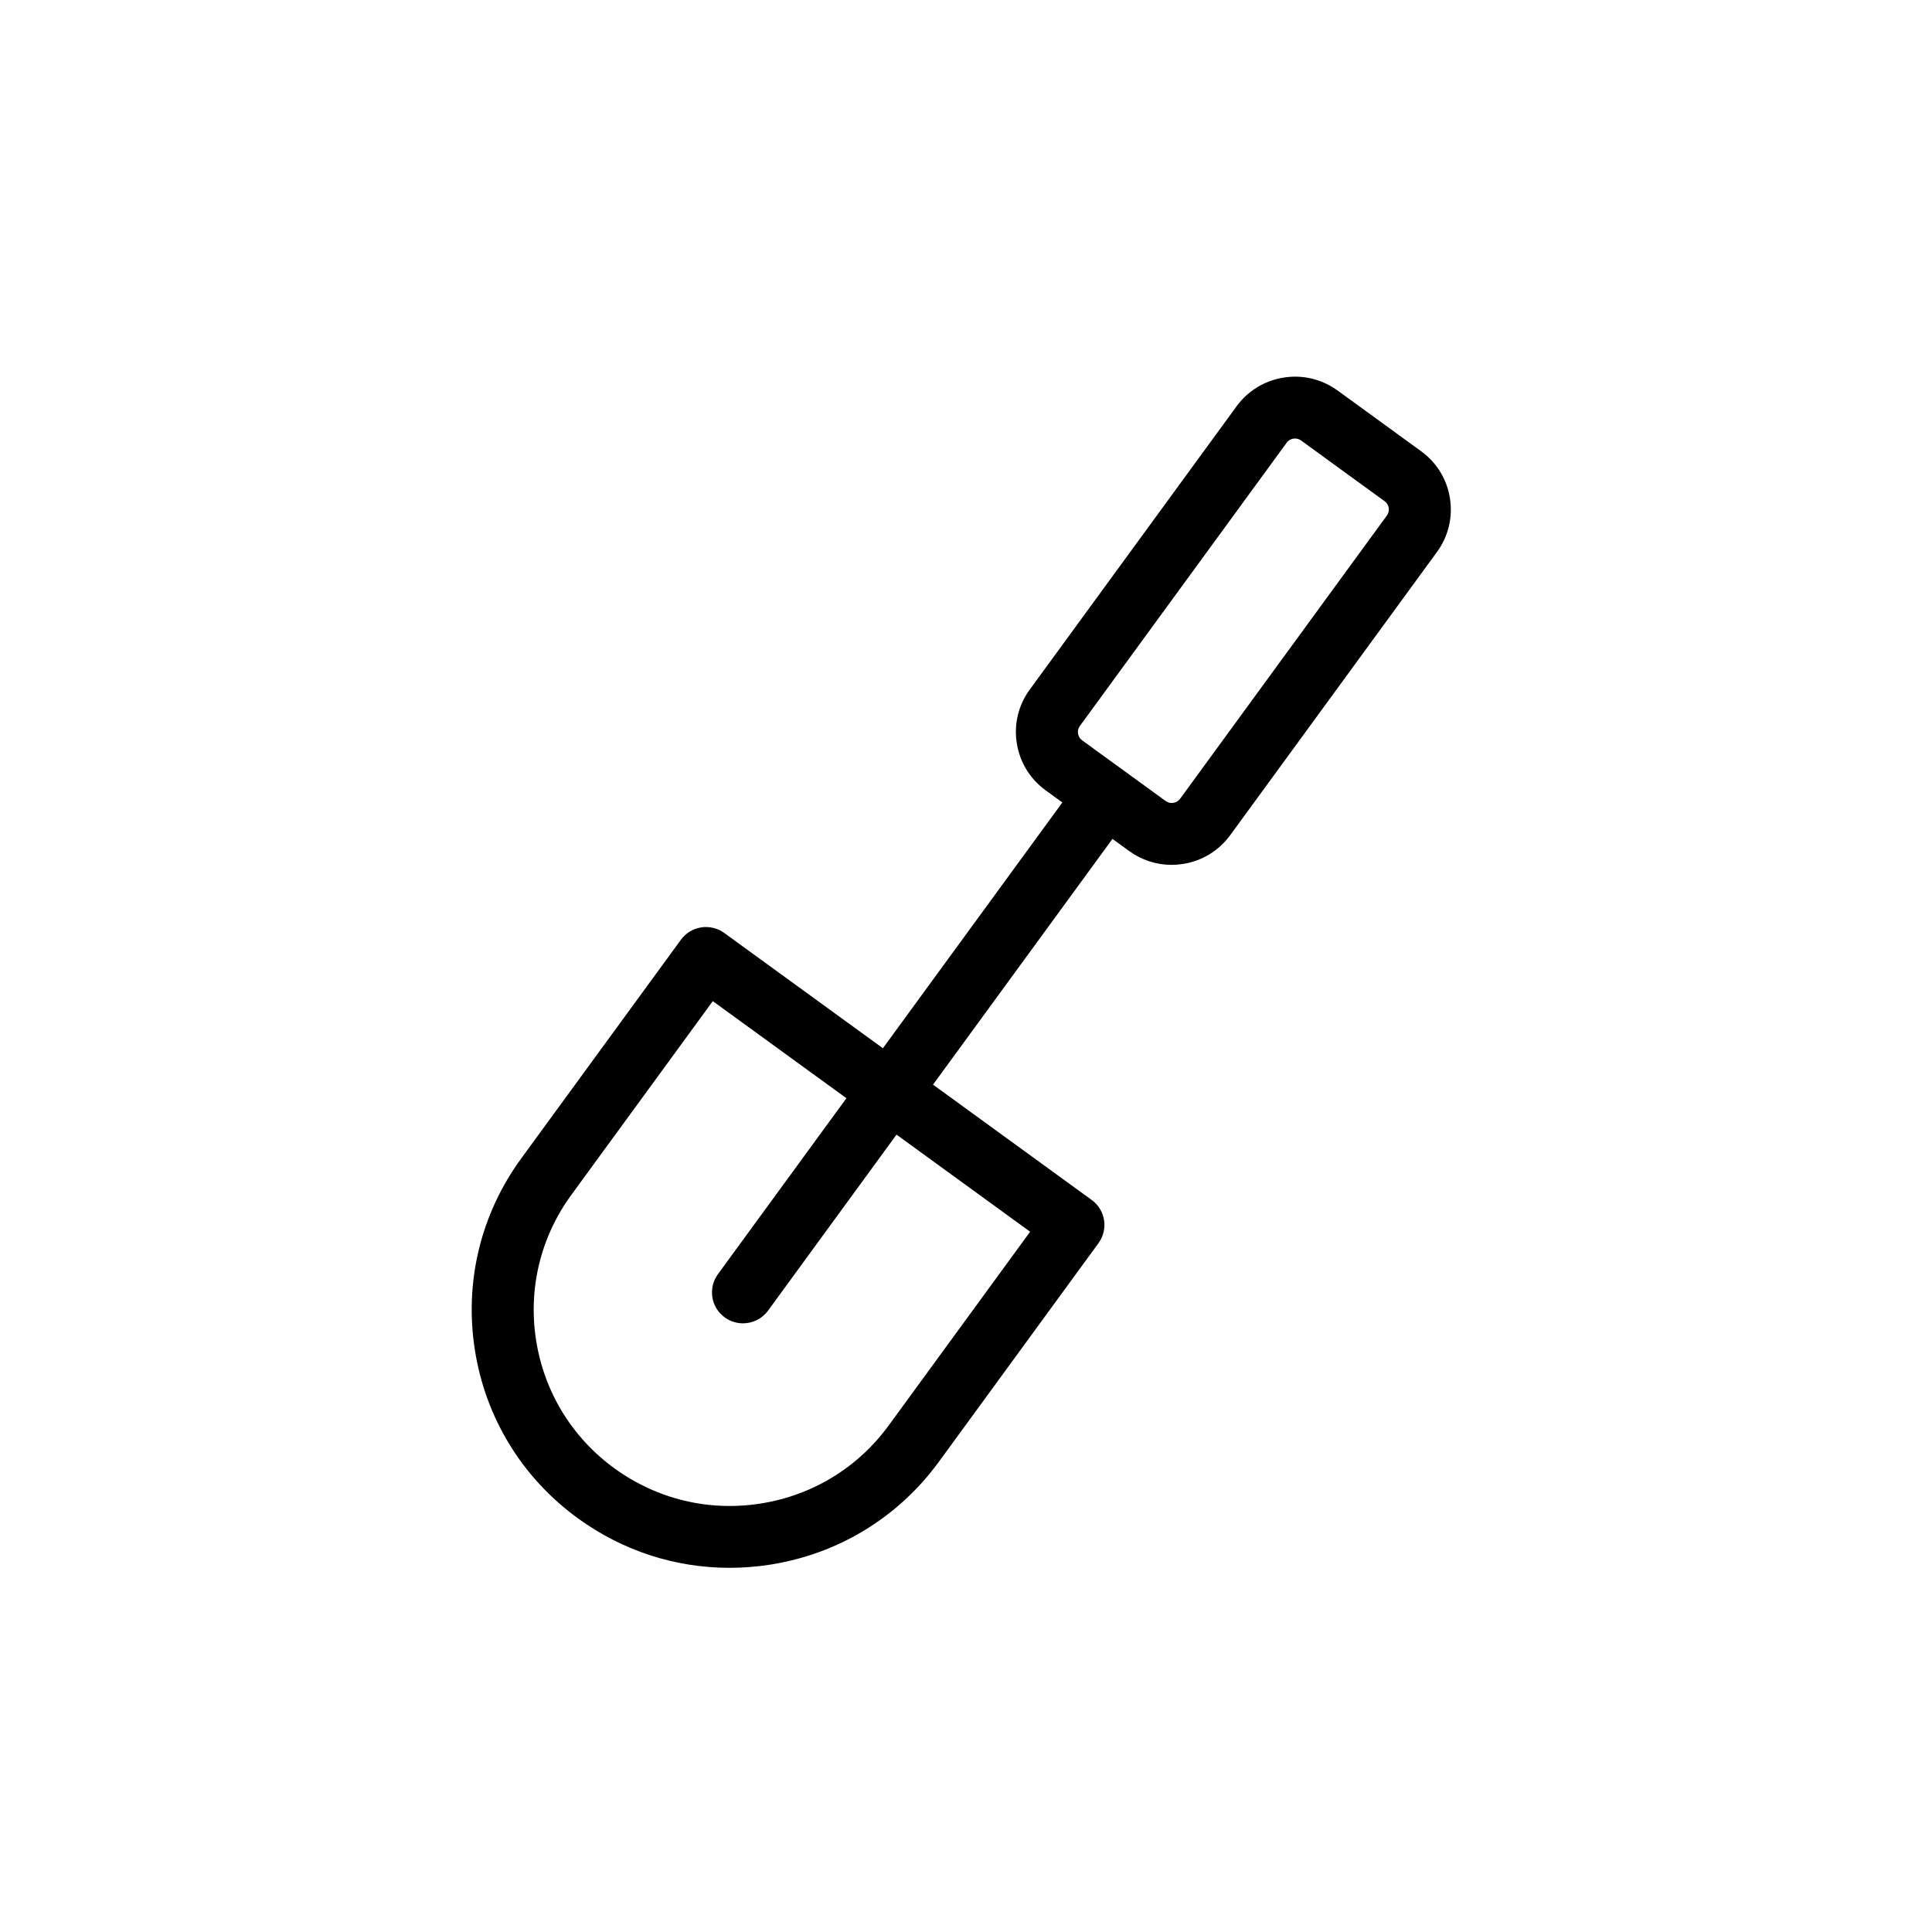
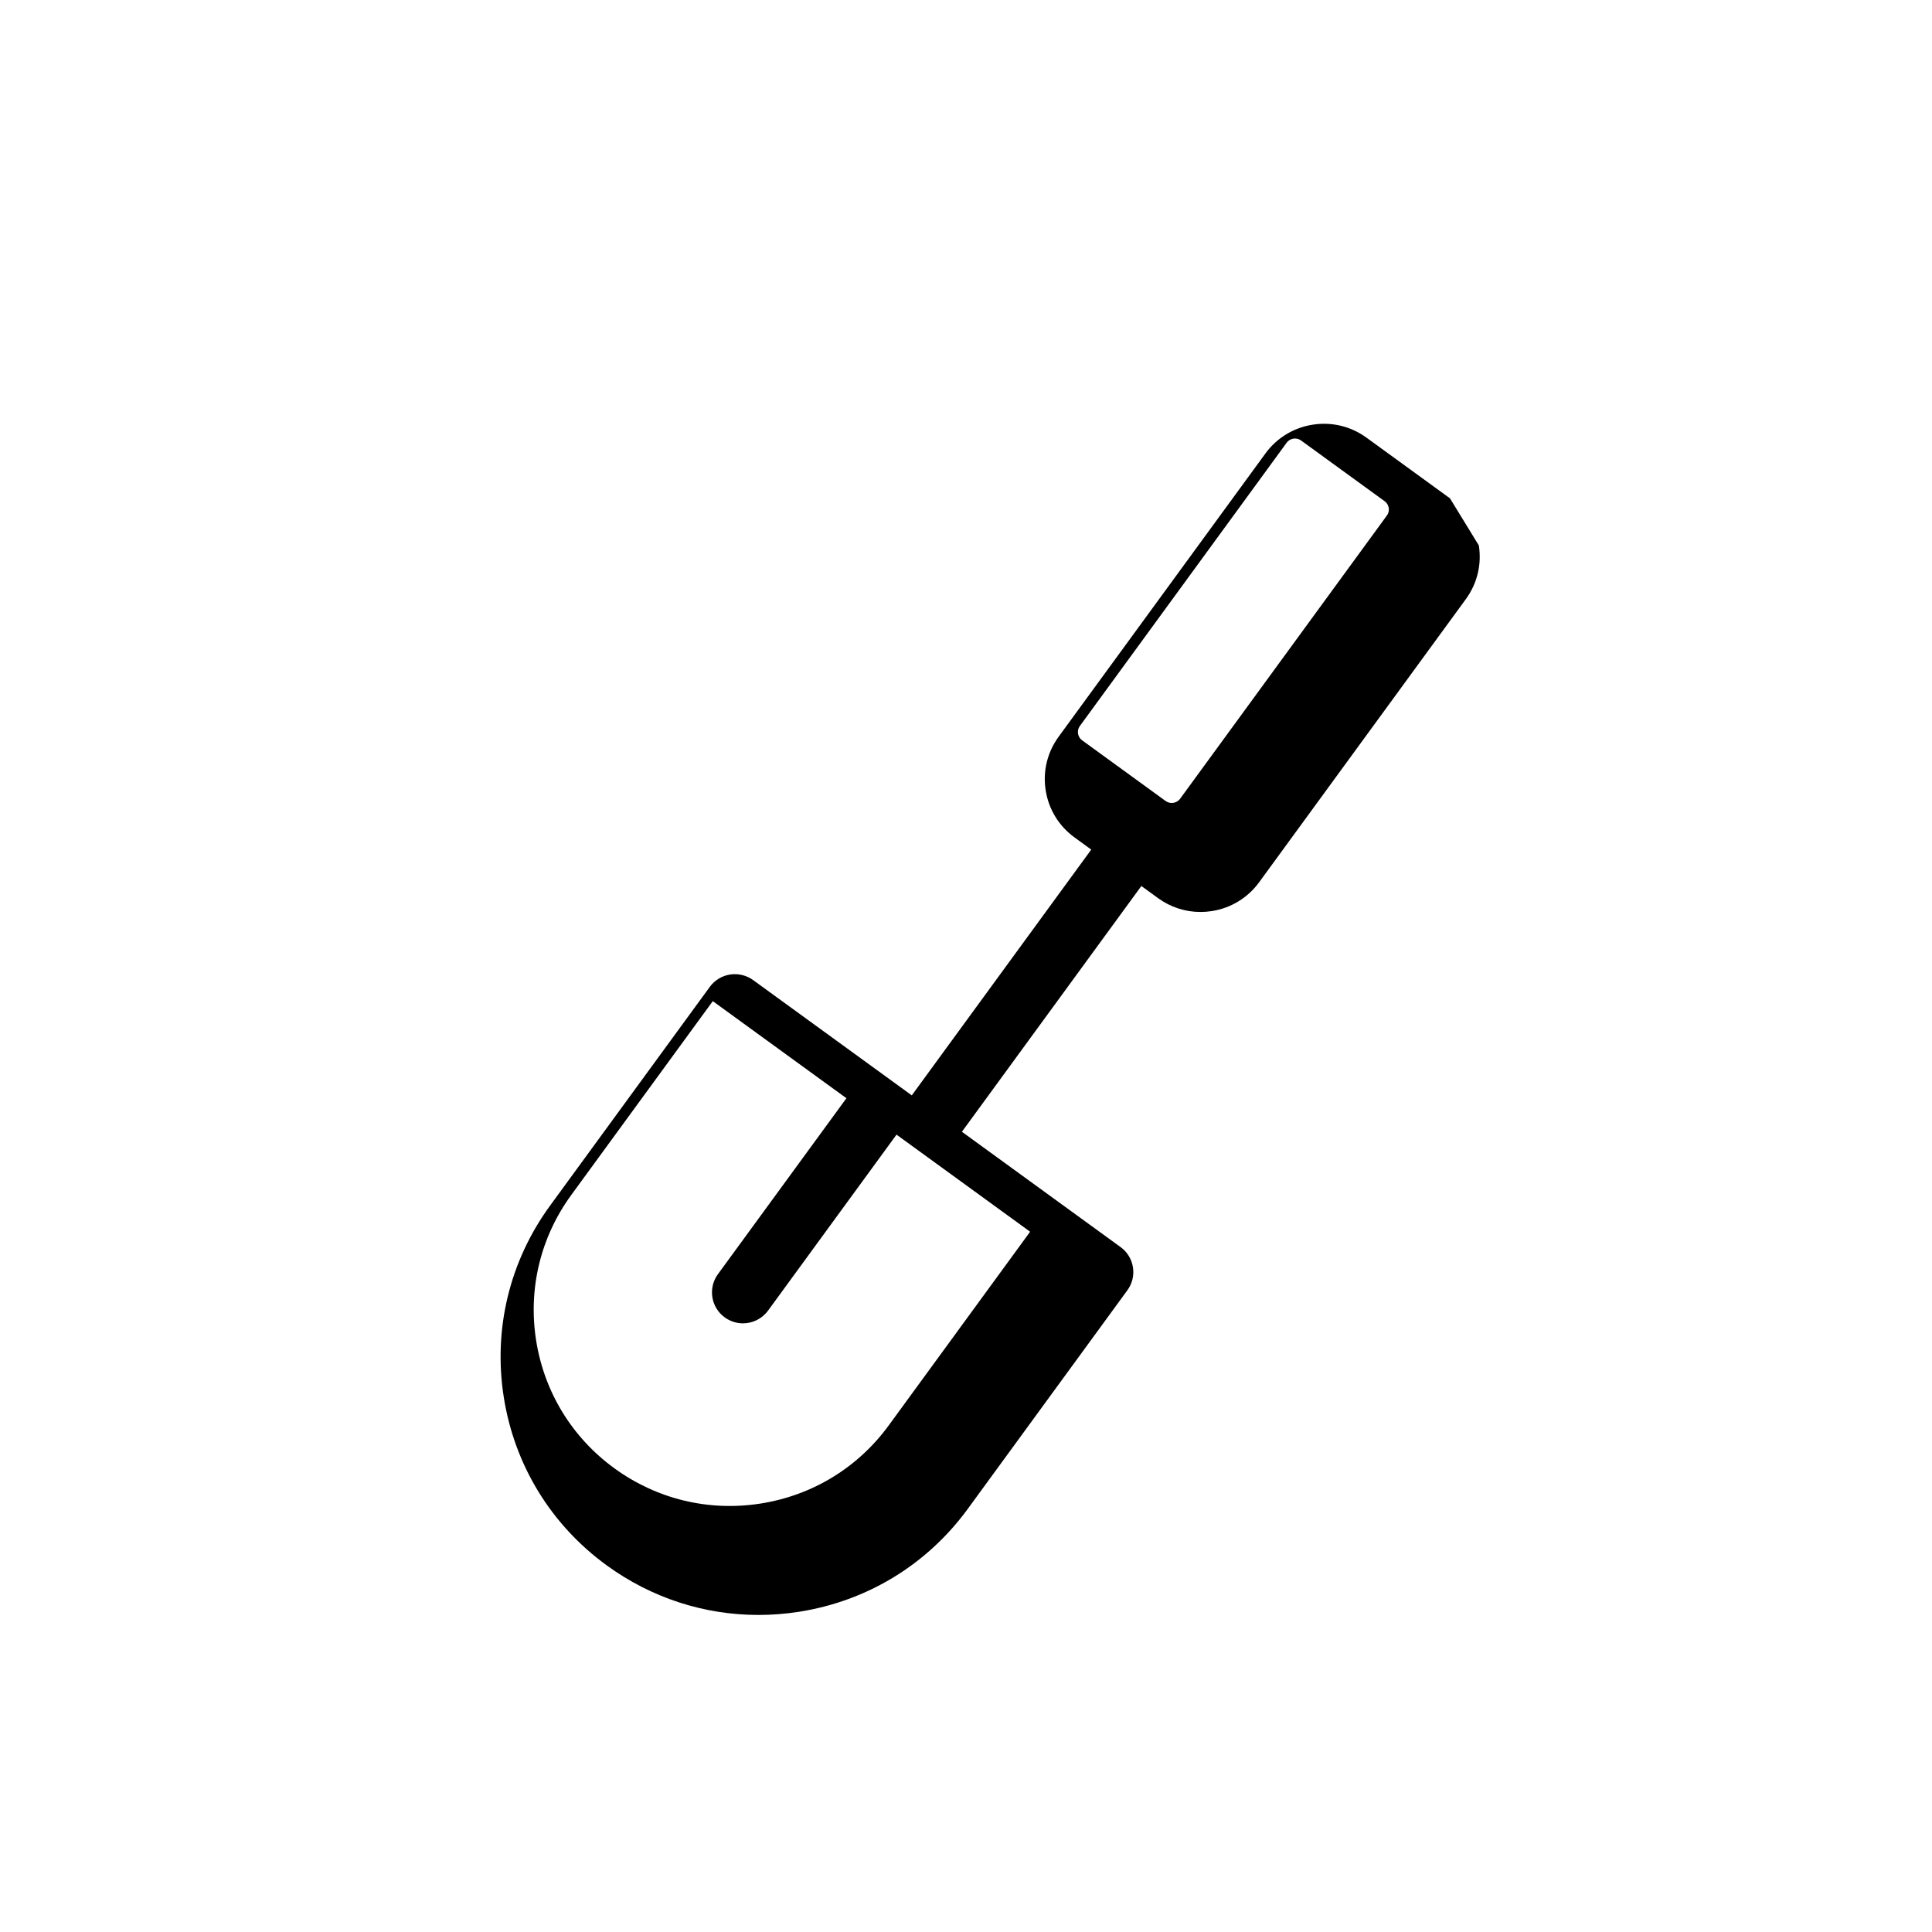
<svg xmlns="http://www.w3.org/2000/svg" fill="#000000" width="800px" height="800px" version="1.1" viewBox="144 144 512 512">
-   <path d="m511.53 280.63-54.789 75.047c-0.898 1.215-2.617 1.484-3.82 0.602h-0.008l-22.129-16.082c-0.801-0.582-1.027-1.367-1.094-1.781-0.066-0.422-0.09-1.234 0.496-2.035l54.785-75.043c0.543-0.738 1.375-1.125 2.223-1.125 0.559 0 1.125 0.168 1.609 0.523l22.129 16.082c0.797 0.582 1.027 1.367 1.098 1.781 0.066 0.422 0.082 1.234-0.5 2.031zm-94.535 189.79-37.469 51.324c-8.18 11.203-20.246 18.559-33.973 20.711-13.742 2.156-27.469-1.16-38.707-9.32-11.23-8.164-18.602-20.199-20.766-33.895-2.156-13.695 1.16-27.406 9.348-38.609l37.469-51.32 35.414 25.73-34.055 46.633c-2.668 3.66-1.863 8.781 1.805 11.449 1.465 1.059 3.148 1.574 4.832 1.574 2.535 0 5.039-1.172 6.648-3.371l34.043-46.637zm111.26-194.36c-0.797-5.047-3.516-9.484-7.656-12.488l-22.125-16.082c-4.144-3.012-9.211-4.231-14.262-3.434-5.059 0.793-9.504 3.504-12.516 7.629l-54.789 75.043c-3.019 4.133-4.246 9.184-3.445 14.227 0.789 5.047 3.512 9.484 7.648 12.488l4.426 3.219-47.559 65.133-42.047-30.555c-1.766-1.277-3.973-1.805-6.113-1.473-2.152 0.34-4.086 1.512-5.367 3.273l-42.309 57.945c-10.766 14.742-15.125 32.789-12.289 50.805 2.84 18.016 12.543 33.855 27.32 44.594 11.84 8.598 25.789 13.105 40.152 13.105 3.582 0 7.18-0.277 10.777-0.84 18.062-2.836 33.938-12.512 44.703-27.254l42.309-57.949c2.668-3.66 1.863-8.781-1.809-11.449l-42.043-30.555 47.555-65.129 4.418 3.211c3.32 2.41 7.231 3.672 11.25 3.672 1 0 2.008-0.082 3.016-0.238 5.059-0.793 9.5-3.504 12.52-7.629l54.789-75.043c3.016-4.133 4.238-9.184 3.445-14.227z" fill-rule="evenodd" />
+   <path d="m511.53 280.63-54.789 75.047c-0.898 1.215-2.617 1.484-3.82 0.602h-0.008l-22.129-16.082c-0.801-0.582-1.027-1.367-1.094-1.781-0.066-0.422-0.09-1.234 0.496-2.035l54.785-75.043c0.543-0.738 1.375-1.125 2.223-1.125 0.559 0 1.125 0.168 1.609 0.523l22.129 16.082c0.797 0.582 1.027 1.367 1.098 1.781 0.066 0.422 0.082 1.234-0.5 2.031zm-94.535 189.79-37.469 51.324c-8.18 11.203-20.246 18.559-33.973 20.711-13.742 2.156-27.469-1.16-38.707-9.32-11.23-8.164-18.602-20.199-20.766-33.895-2.156-13.695 1.16-27.406 9.348-38.609l37.469-51.32 35.414 25.73-34.055 46.633c-2.668 3.66-1.863 8.781 1.805 11.449 1.465 1.059 3.148 1.574 4.832 1.574 2.535 0 5.039-1.172 6.648-3.371l34.043-46.637zm111.26-194.36l-22.125-16.082c-4.144-3.012-9.211-4.231-14.262-3.434-5.059 0.793-9.504 3.504-12.516 7.629l-54.789 75.043c-3.019 4.133-4.246 9.184-3.445 14.227 0.789 5.047 3.512 9.484 7.648 12.488l4.426 3.219-47.559 65.133-42.047-30.555c-1.766-1.277-3.973-1.805-6.113-1.473-2.152 0.34-4.086 1.512-5.367 3.273l-42.309 57.945c-10.766 14.742-15.125 32.789-12.289 50.805 2.84 18.016 12.543 33.855 27.32 44.594 11.84 8.598 25.789 13.105 40.152 13.105 3.582 0 7.18-0.277 10.777-0.84 18.062-2.836 33.938-12.512 44.703-27.254l42.309-57.949c2.668-3.66 1.863-8.781-1.809-11.449l-42.043-30.555 47.555-65.129 4.418 3.211c3.32 2.41 7.231 3.672 11.25 3.672 1 0 2.008-0.082 3.016-0.238 5.059-0.793 9.5-3.504 12.52-7.629l54.789-75.043c3.016-4.133 4.238-9.184 3.445-14.227z" fill-rule="evenodd" />
</svg>